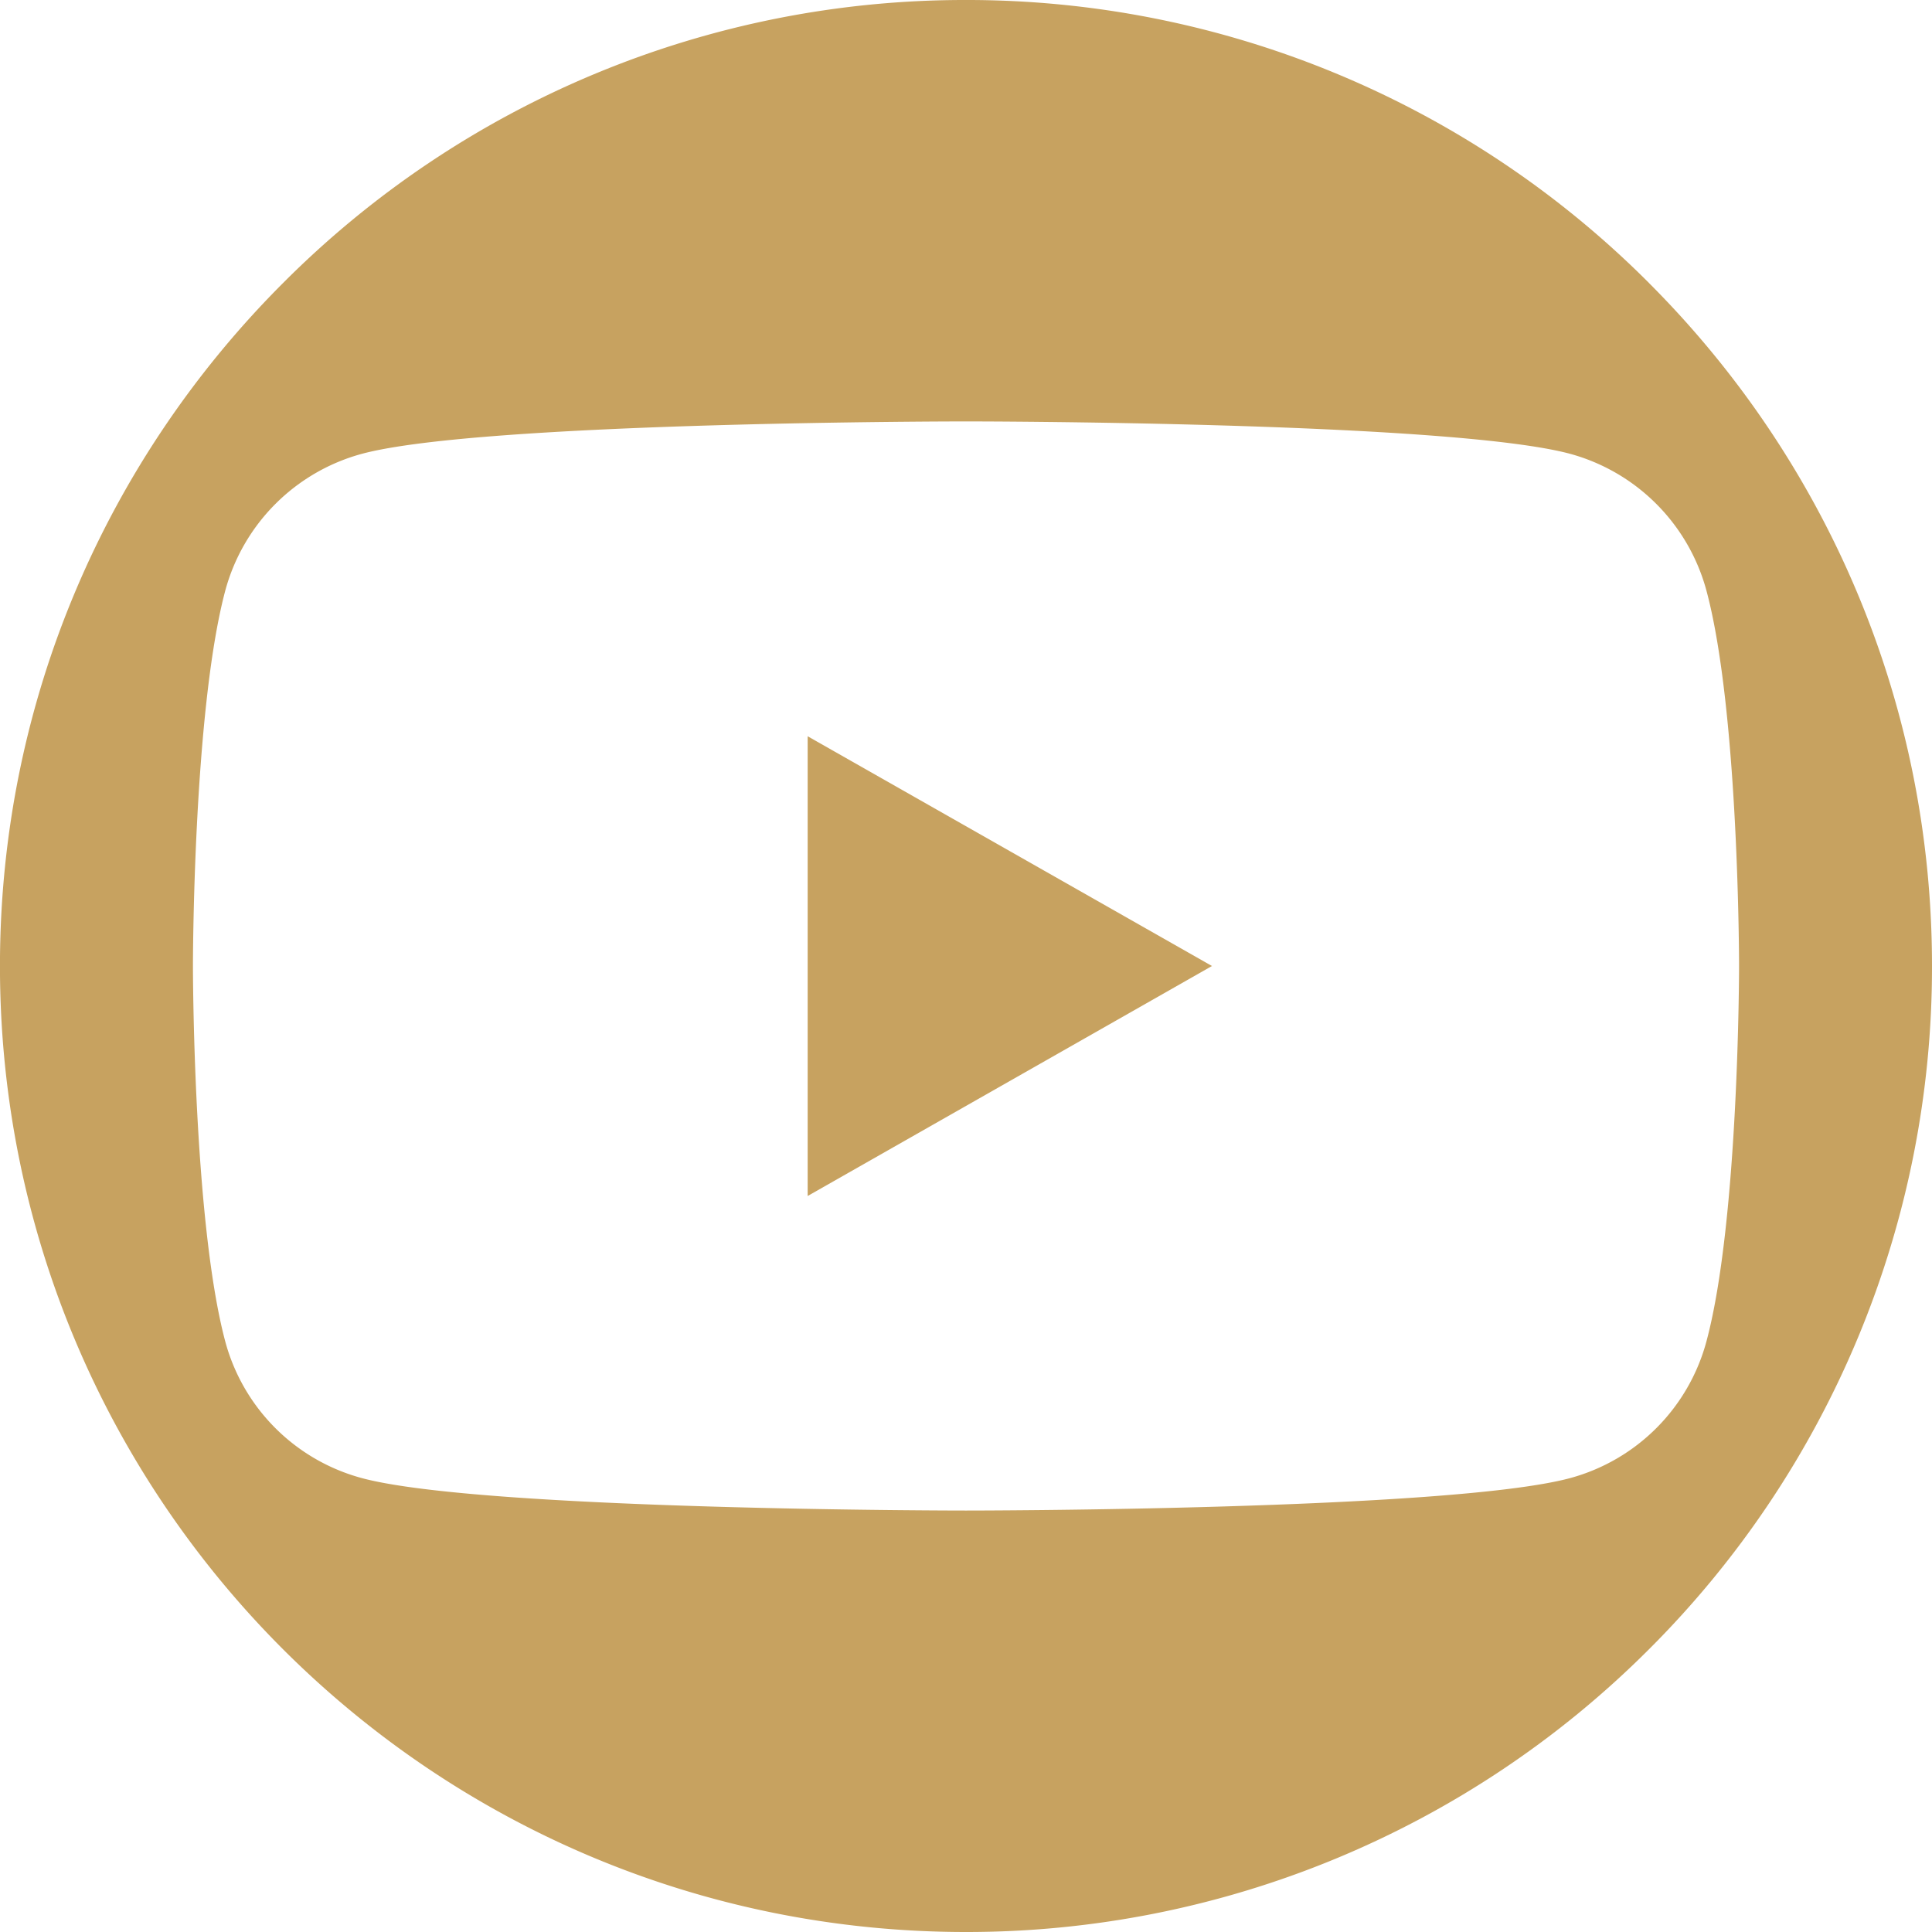
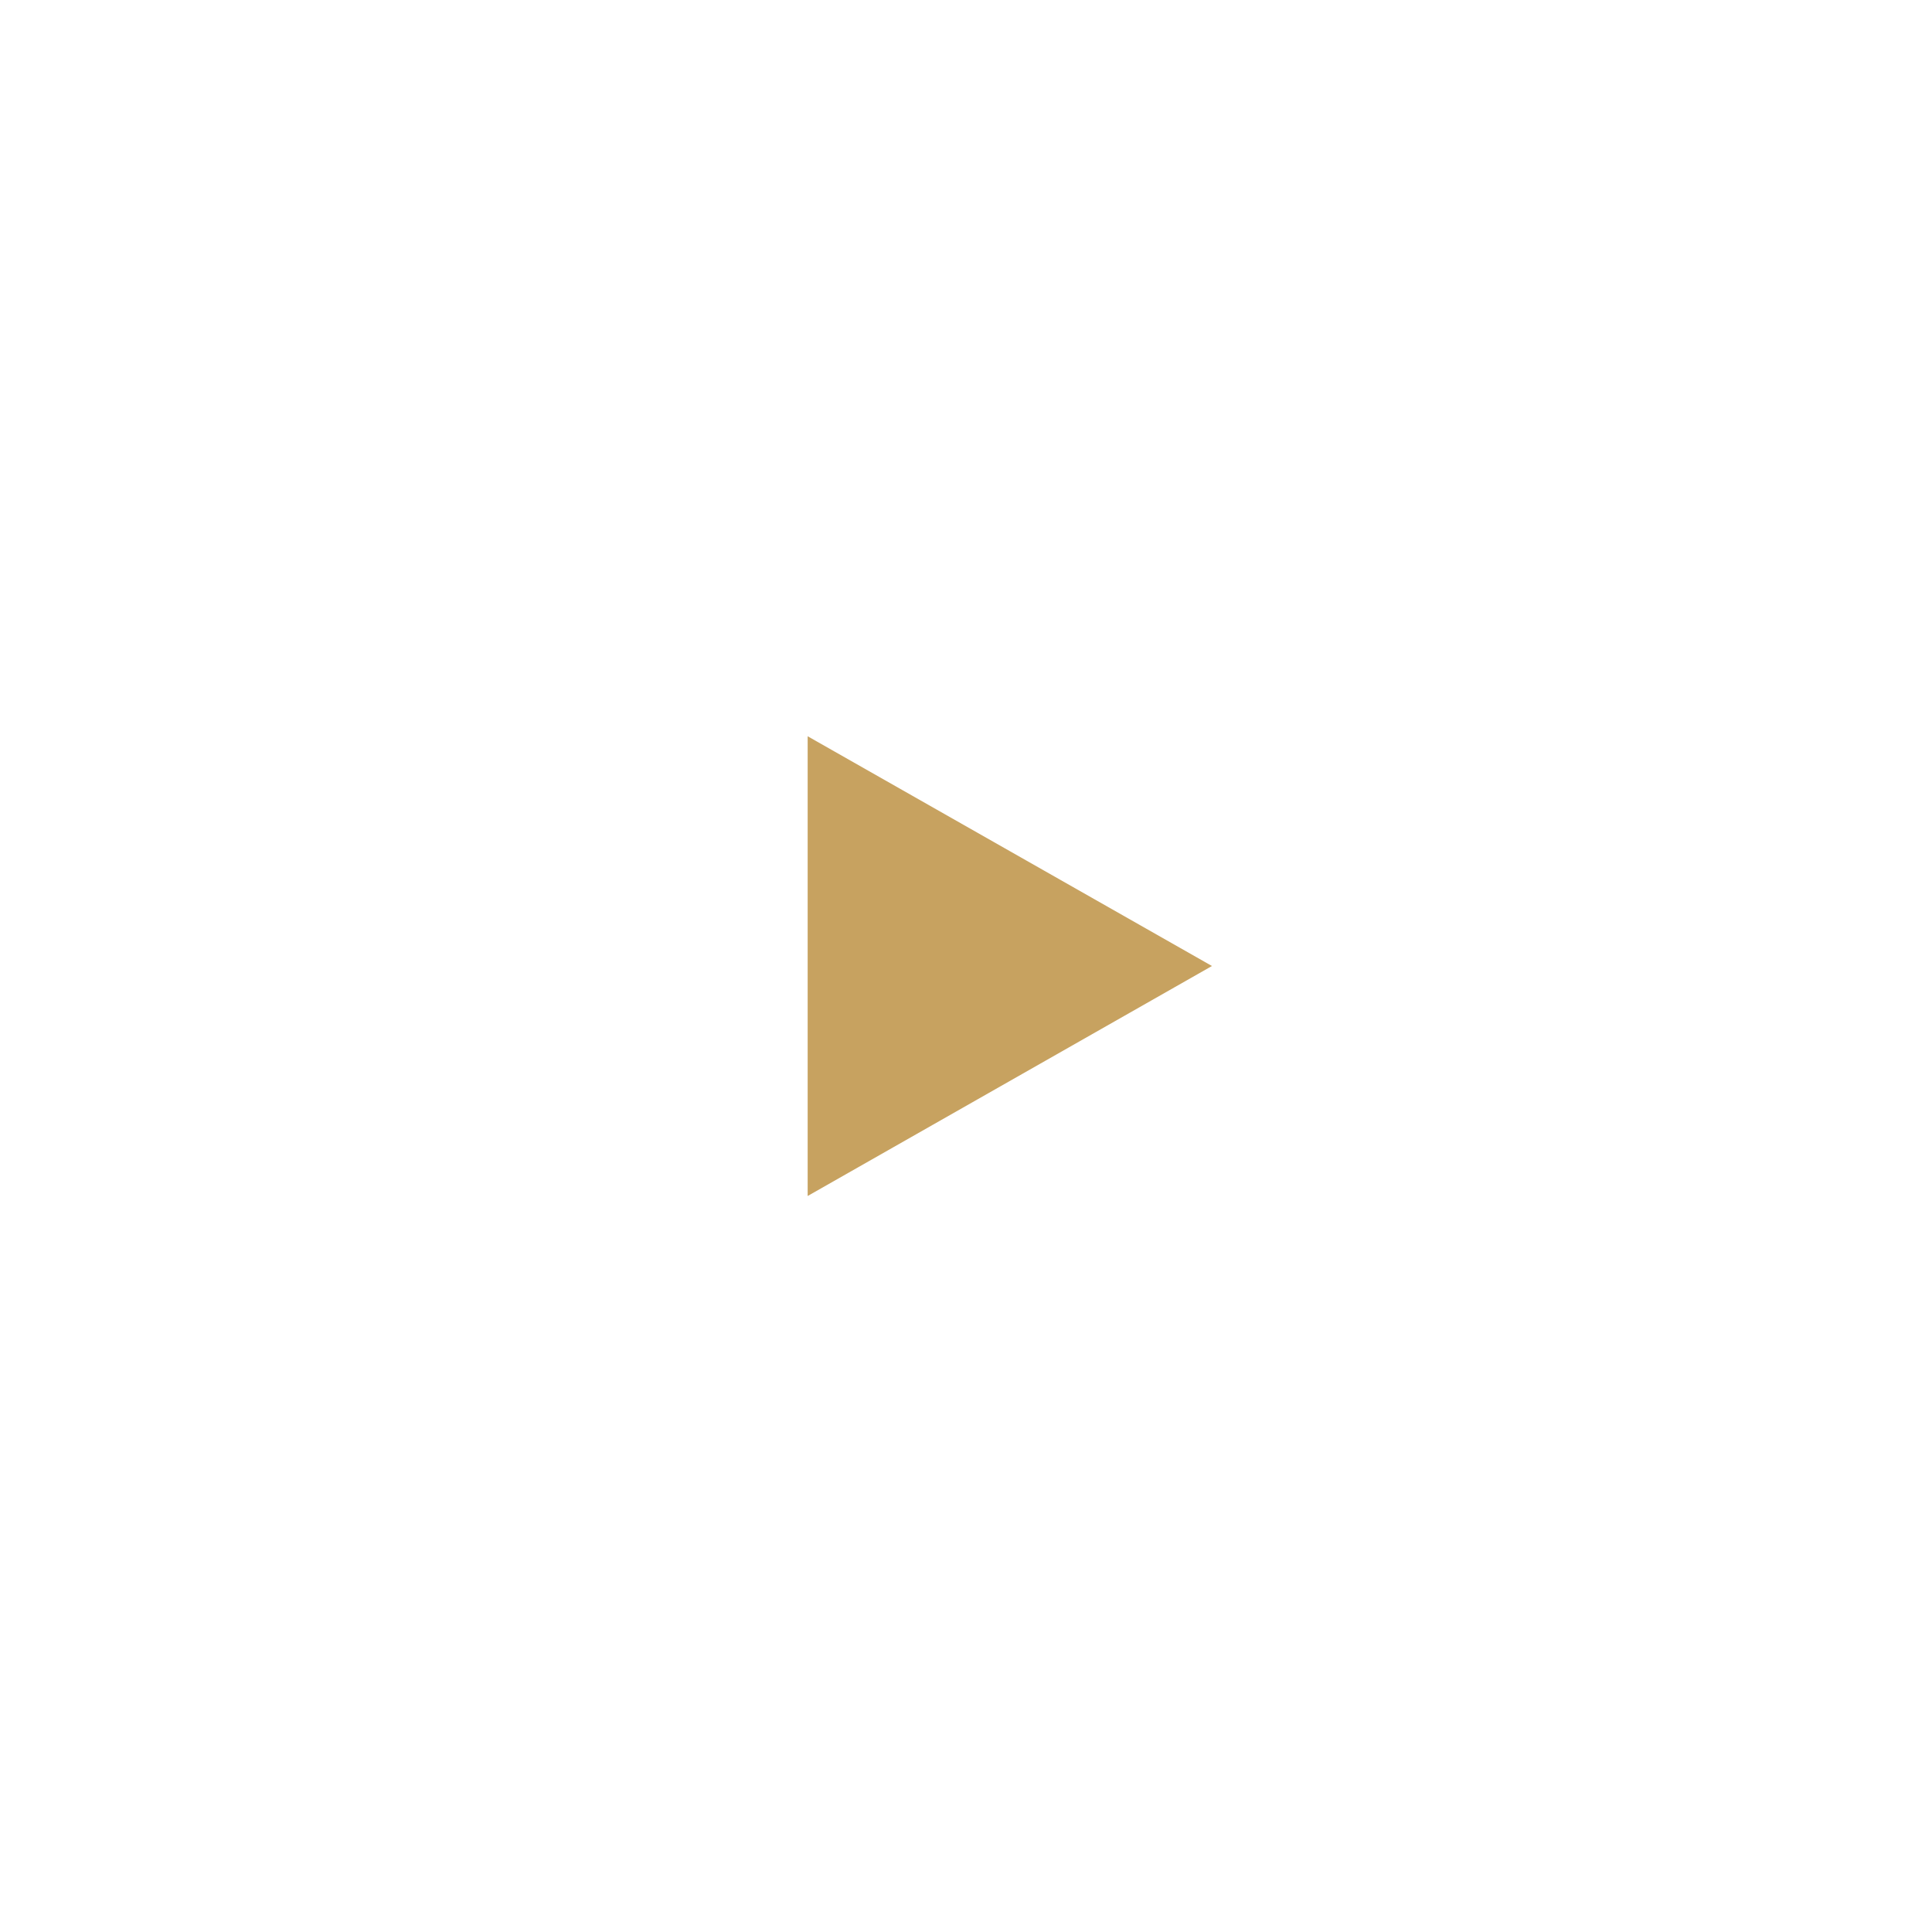
<svg xmlns="http://www.w3.org/2000/svg" width="47.294" height="47.294" viewBox="70.377 -45.537 47.294 47.294">
  <g data-name="Group 6">
-     <path d="M110.743-38.61a23.576 23.576 0 0 0-16.719-6.927 23.548 23.548 0 0 0-16.718 6.928c-4.281 4.28-6.93 10.187-6.93 16.718 0 13.064 10.585 23.648 23.648 23.648a23.603 23.603 0 0 0 16.719-6.921 23.58 23.58 0 0 0 6.928-16.727c0-6.531-2.647-12.438-6.928-16.718Zm-1.931 29.256c-2.953.794-14.788.794-14.788.794s-11.835 0-14.788-.794a4.739 4.739 0 0 1-3.35-3.364c-.786-2.976-.786-9.173-.786-9.173s0-6.195.787-9.171a4.753 4.753 0 0 1 3.35-3.366c2.952-.793 14.787-.793 14.787-.793s11.835 0 14.788.793a4.756 4.756 0 0 1 3.342 3.366c.794 2.976.794 9.171.794 9.171s0 6.197-.794 9.173a4.742 4.742 0 0 1-3.342 3.364Z" fill="#c7a260" fill-rule="evenodd" data-name="Path 6" />
    <path d="m90.148-16.26 9.897-5.63-9.897-5.624v11.255Z" fill="#c7a260" fill-rule="evenodd" data-name="Path 7" />
  </g>
</svg>